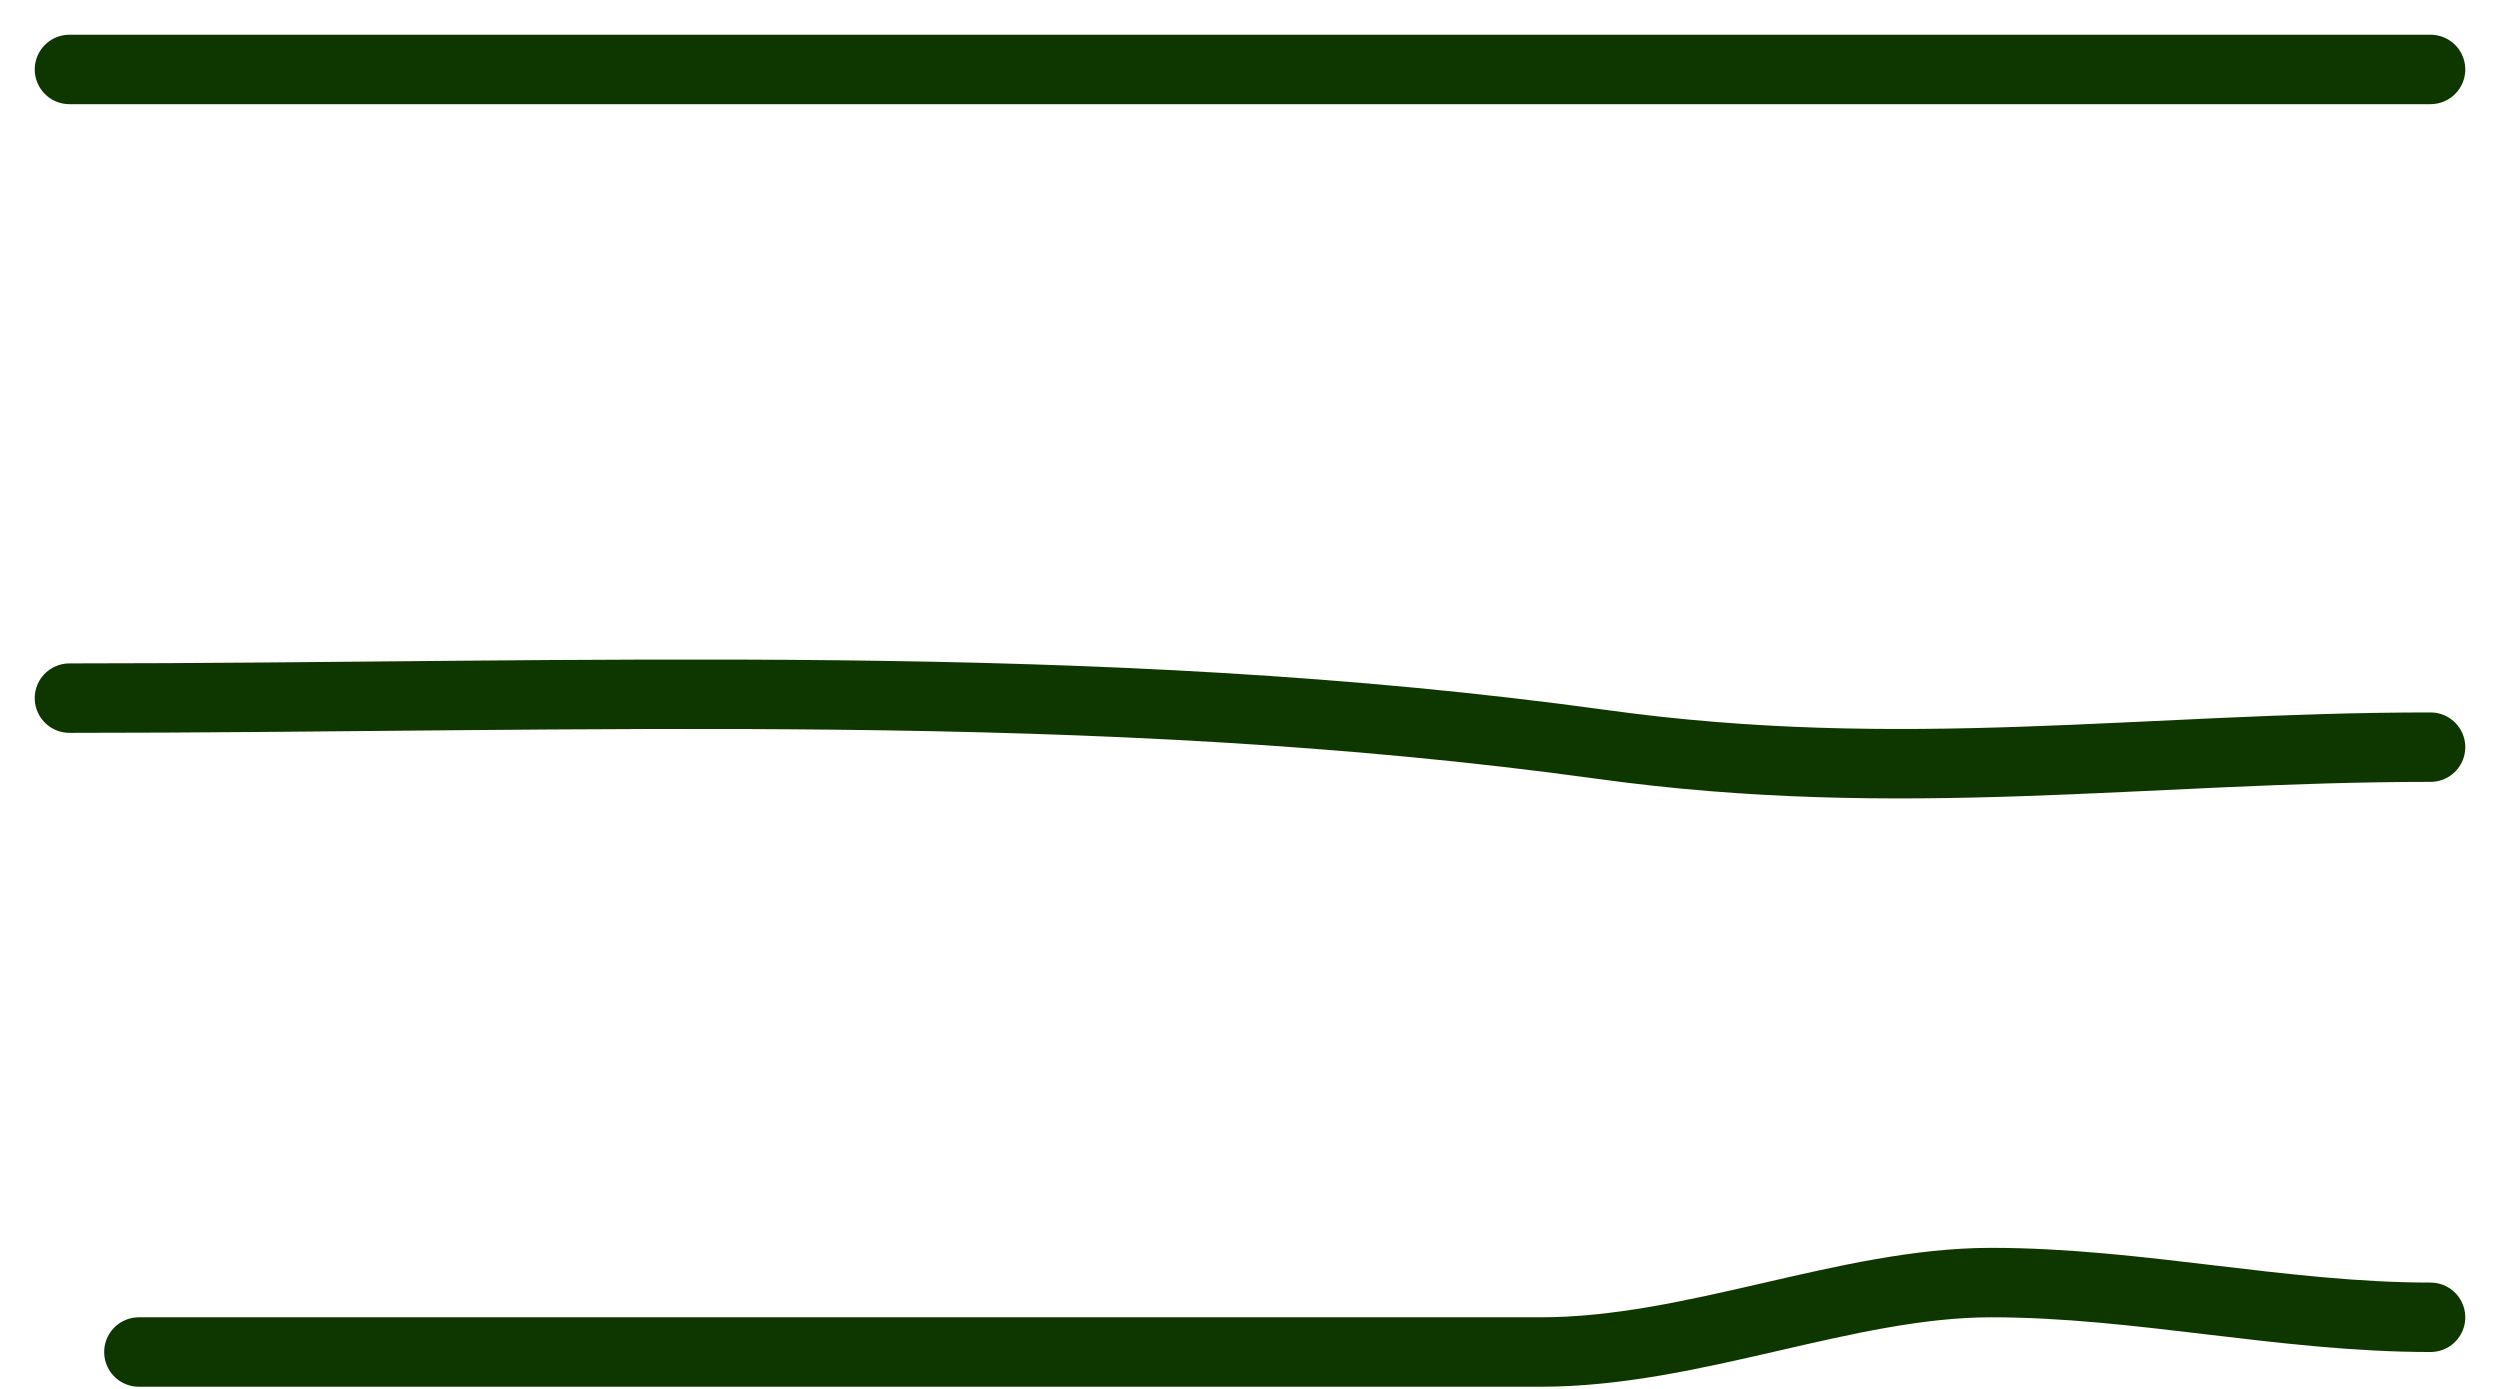
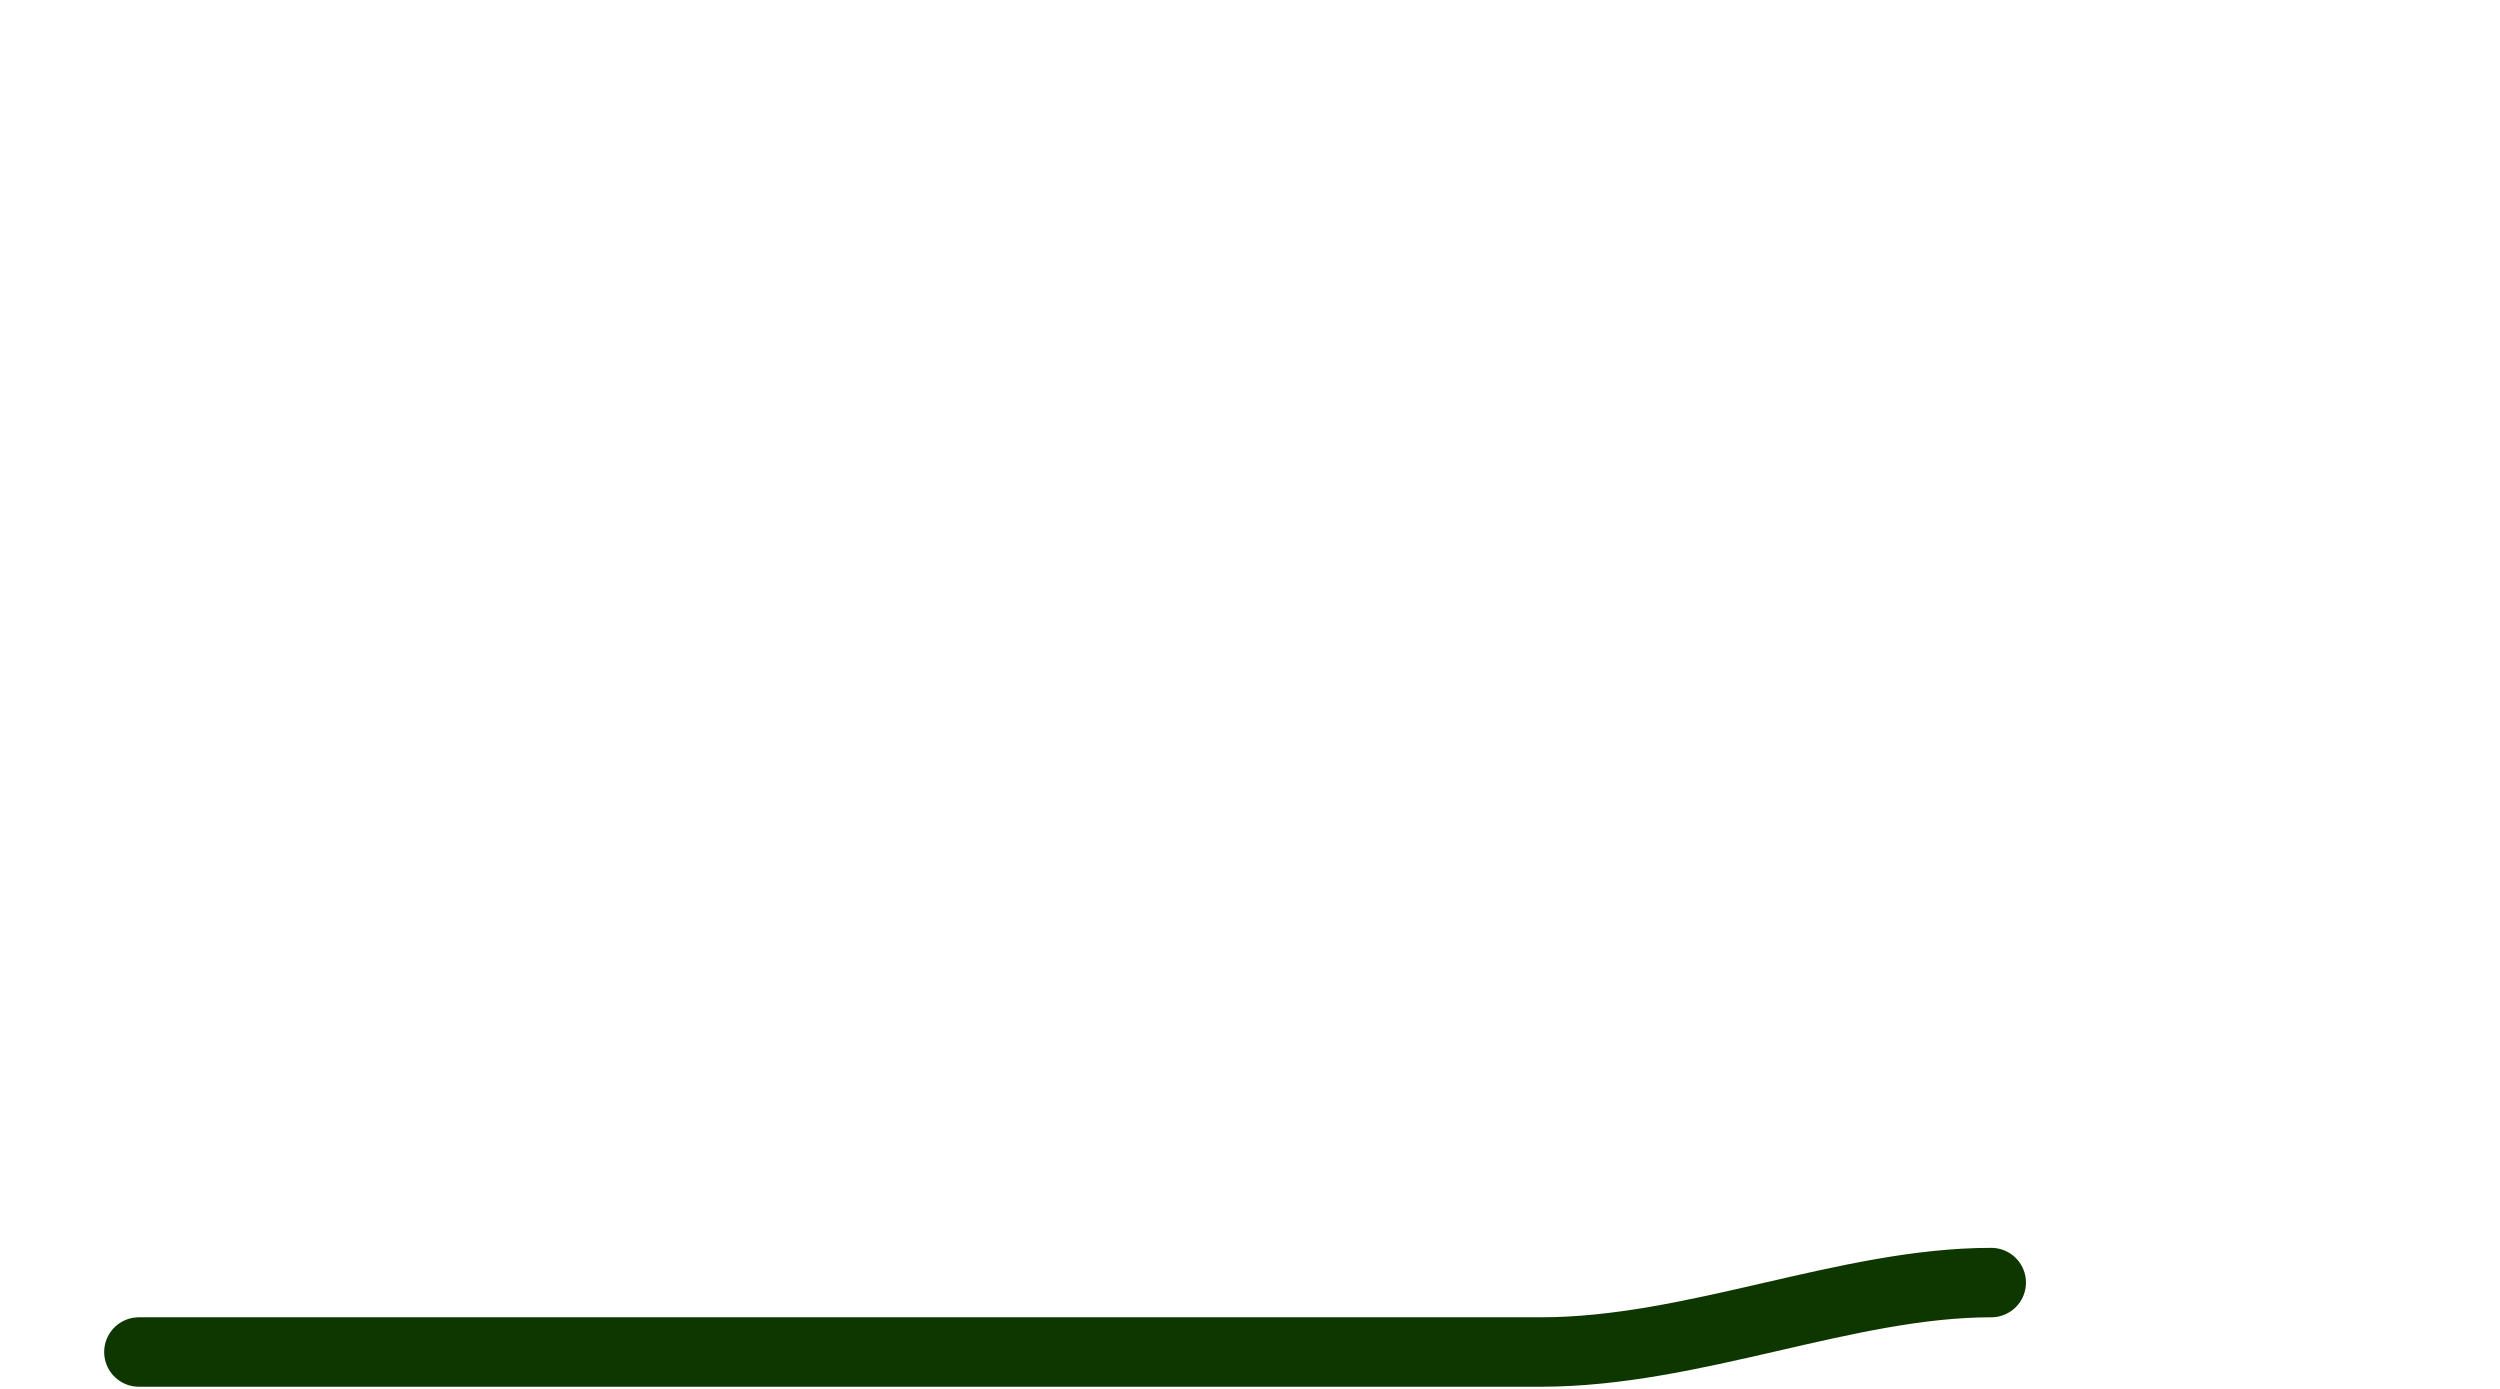
<svg xmlns="http://www.w3.org/2000/svg" width="36" height="20" viewBox="0 0 36 20" fill="none">
-   <path d="M1 1C12.335 1 23.551 1 35 1" stroke="#0E3700" stroke-linecap="round" />
-   <path d="M1 10.053C8.39 10.053 15.769 9.711 23.062 10.719C27.409 11.321 30.881 10.759 35 10.759" stroke="#0E3700" stroke-linecap="round" />
-   <path d="M2 19.469C8.729 19.469 15.458 19.469 22.187 19.469C24.387 19.469 26.588 18.469 28.674 18.469C30.793 18.469 32.874 18.969 35 18.969" stroke="#0E3700" stroke-linecap="round" />
+   <path d="M2 19.469C8.729 19.469 15.458 19.469 22.187 19.469C24.387 19.469 26.588 18.469 28.674 18.469" stroke="#0E3700" stroke-linecap="round" />
</svg>